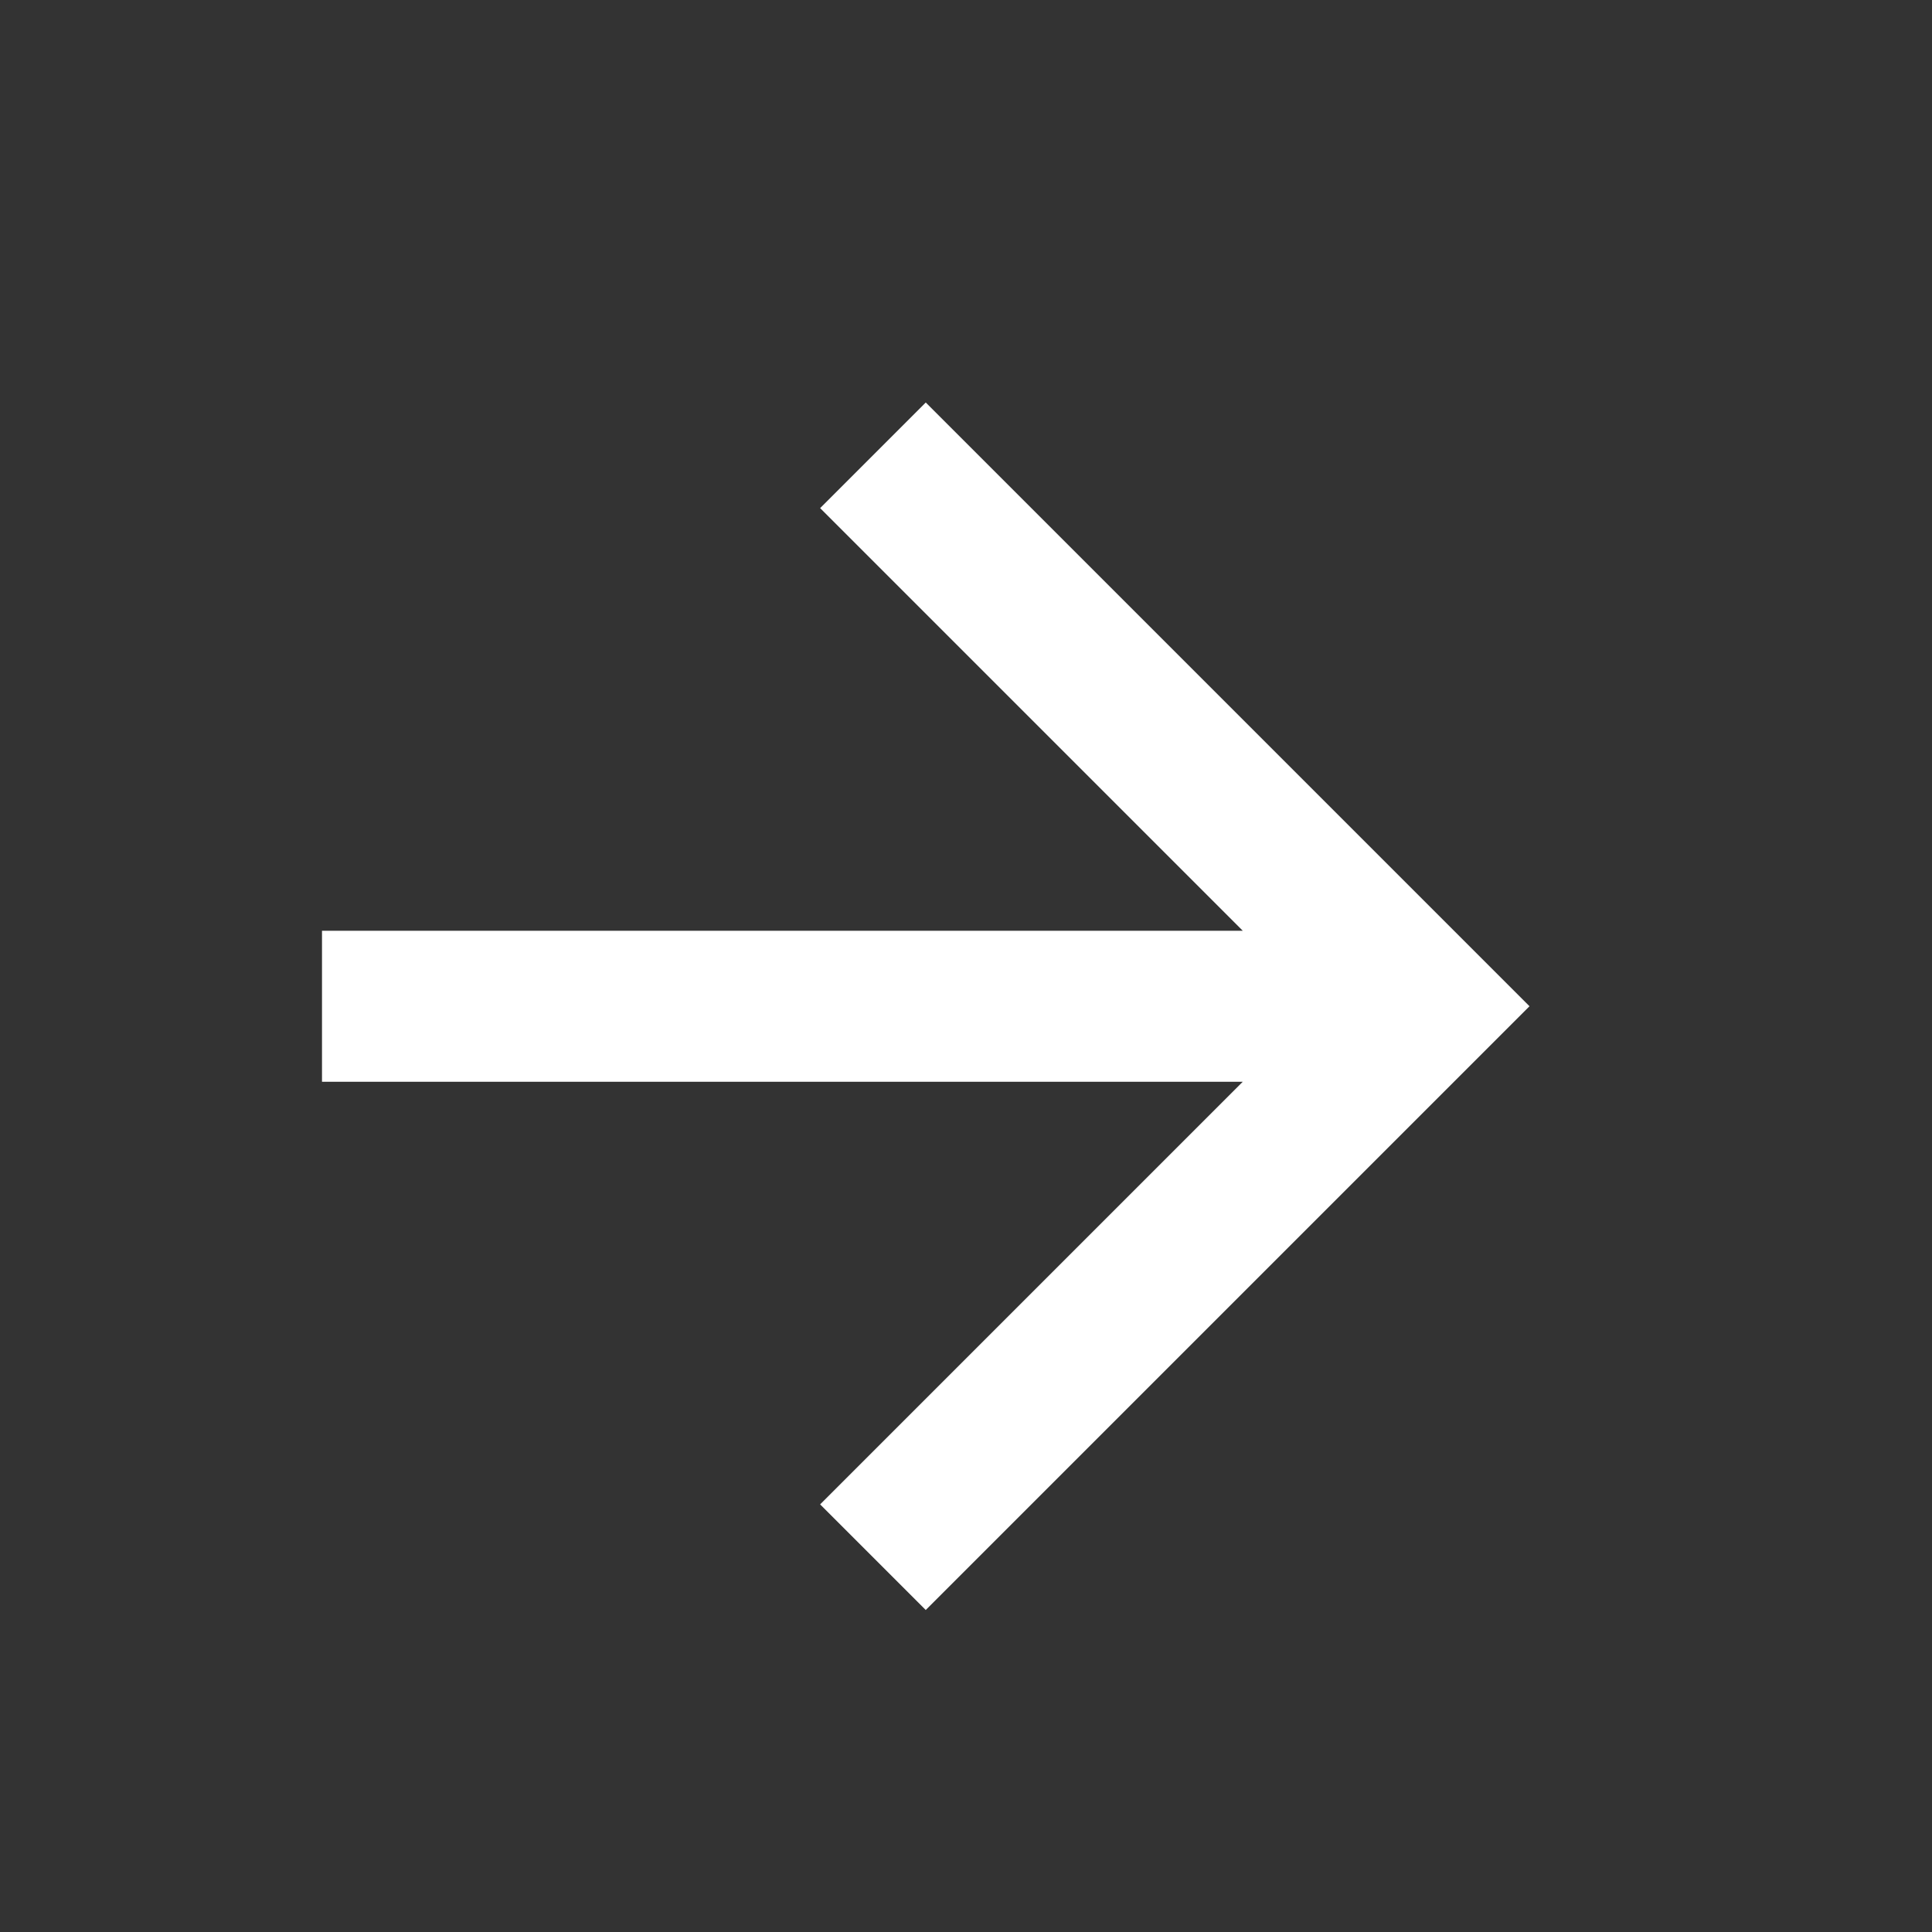
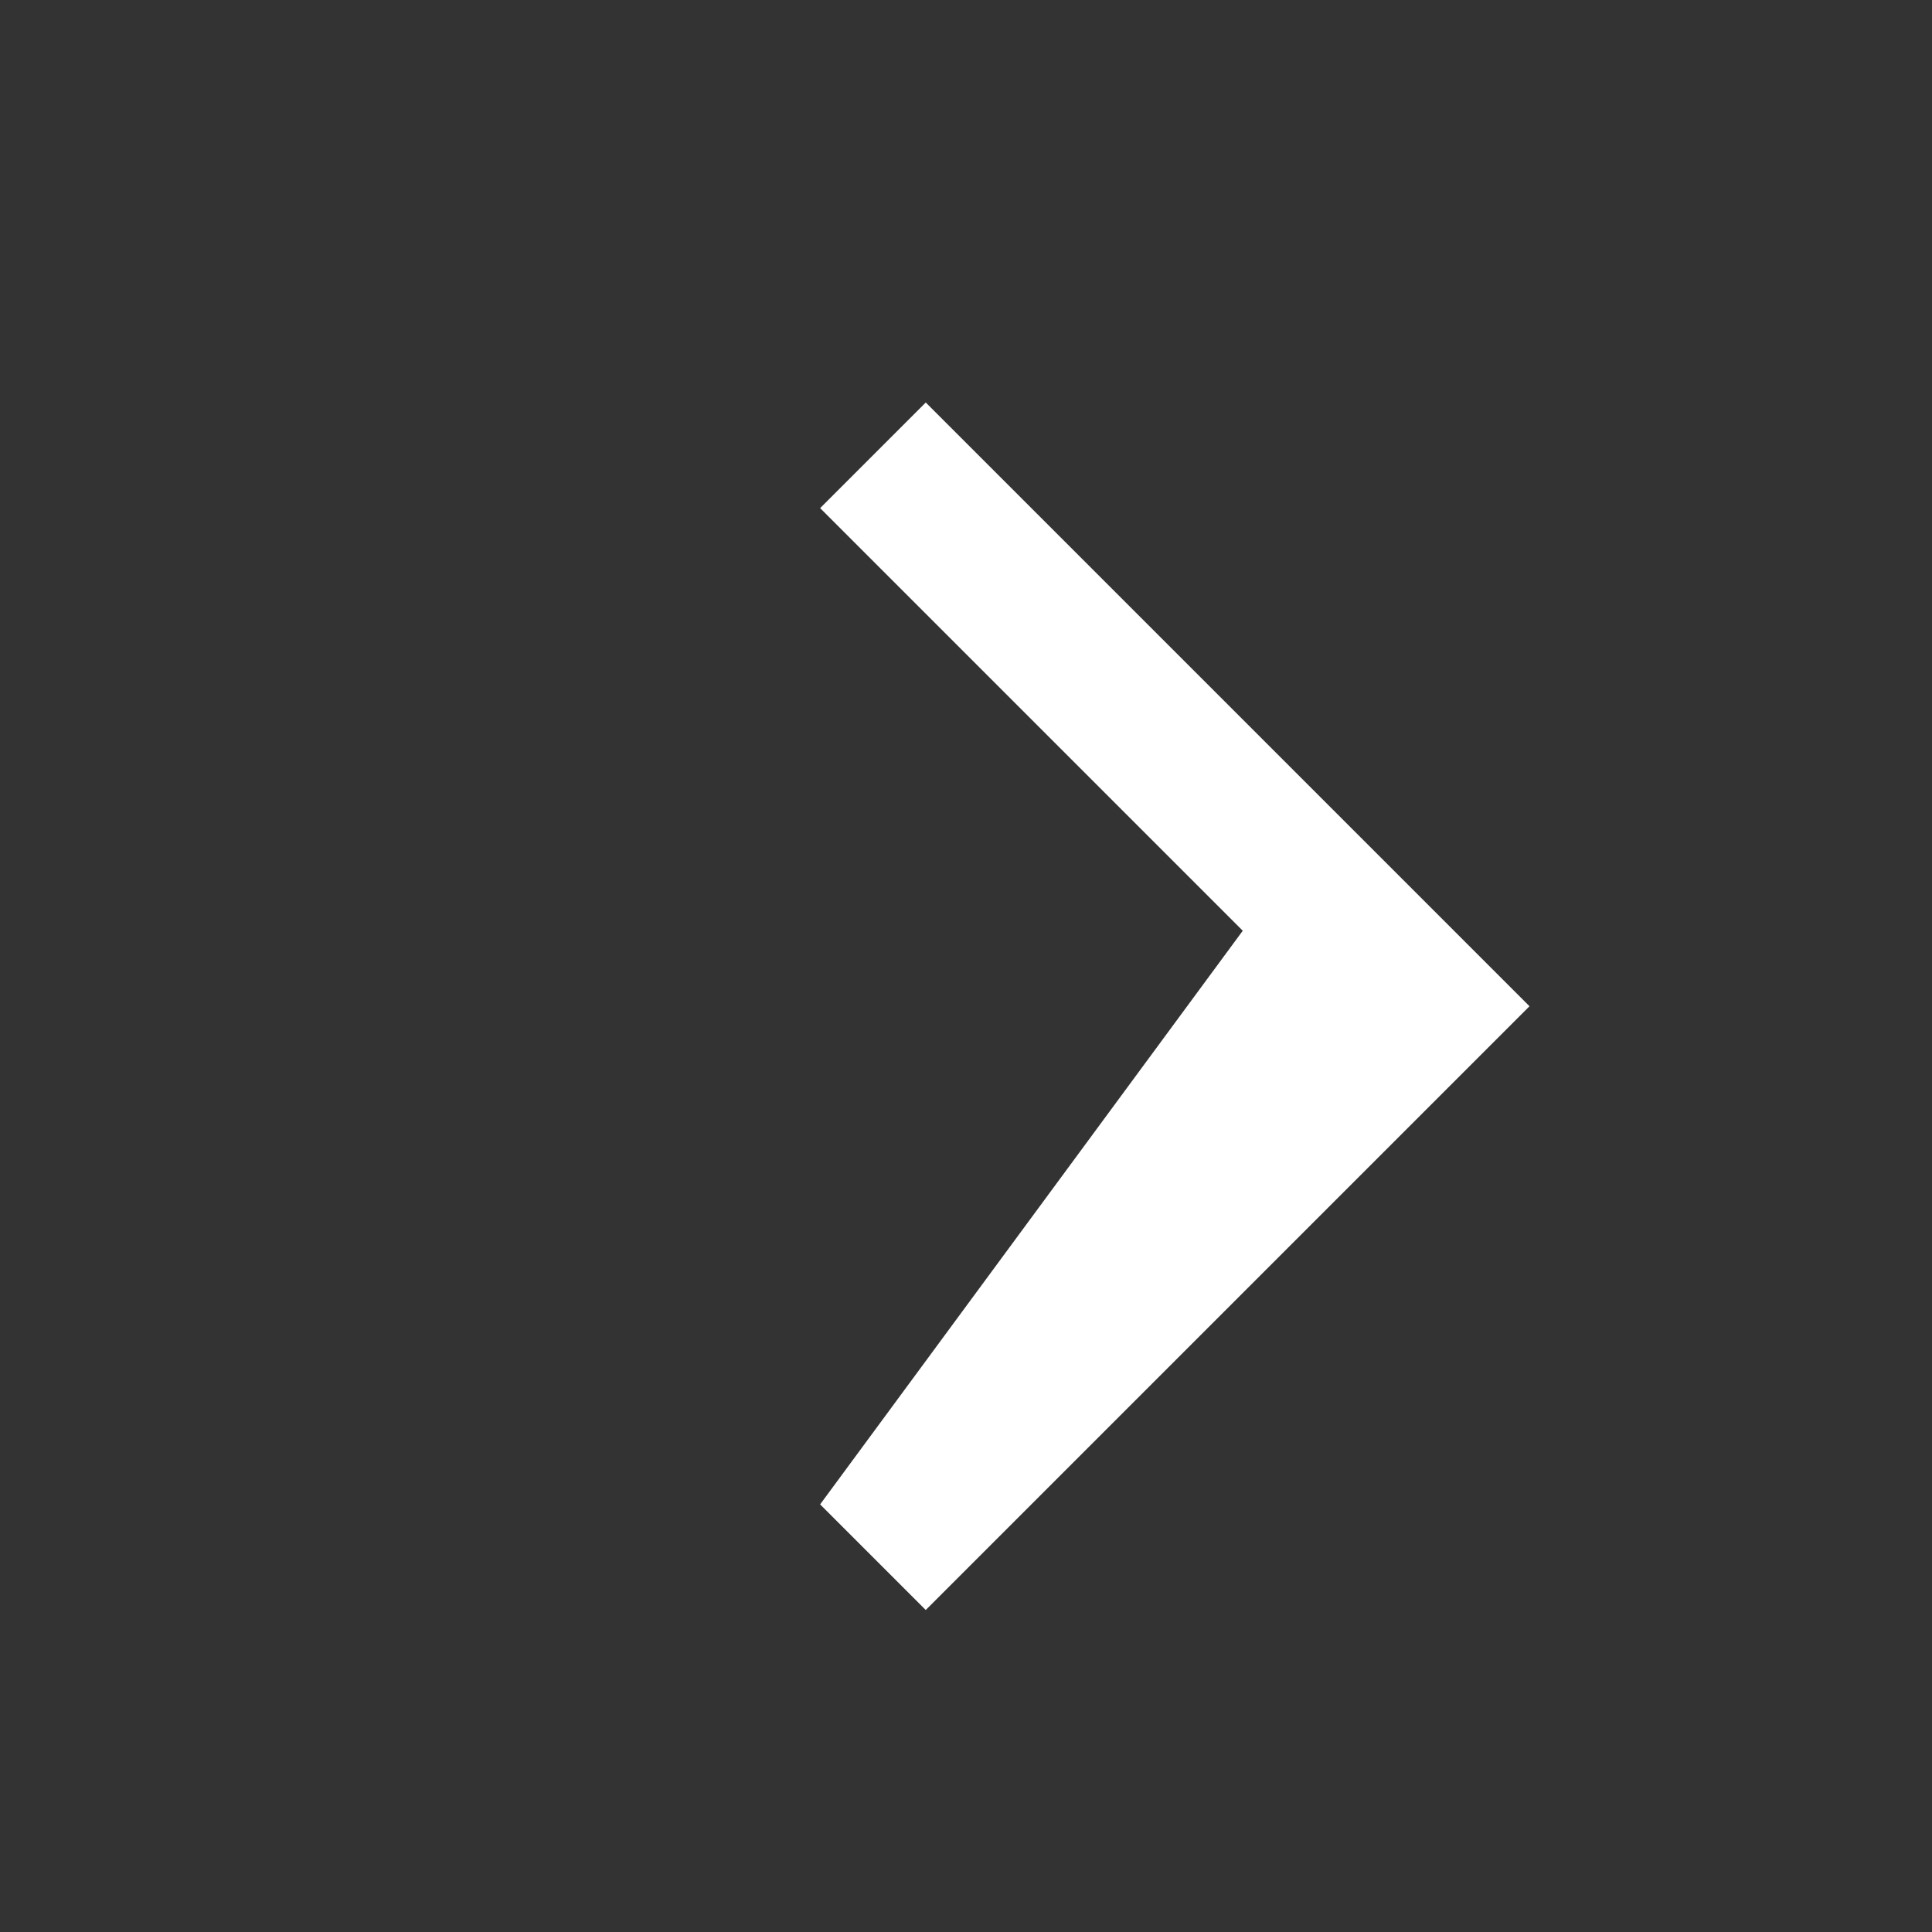
<svg xmlns="http://www.w3.org/2000/svg" width="24" height="24" viewBox="0 0 24 24" fill="none">
  <rect x="0" y="0" width="24" height="24" fill="#333333" stroke="none" />
-   <path d="M11.5 5L10.188 6.312L15.438 11.562H4V13.438H15.438L10.188 18.688L11.5 20L19 12.5L11.5 5Z" fill="white" />
+   <path d="M11.5 5L10.188 6.312L15.438 11.562H4H15.438L10.188 18.688L11.5 20L19 12.5L11.5 5Z" fill="white" />
</svg>